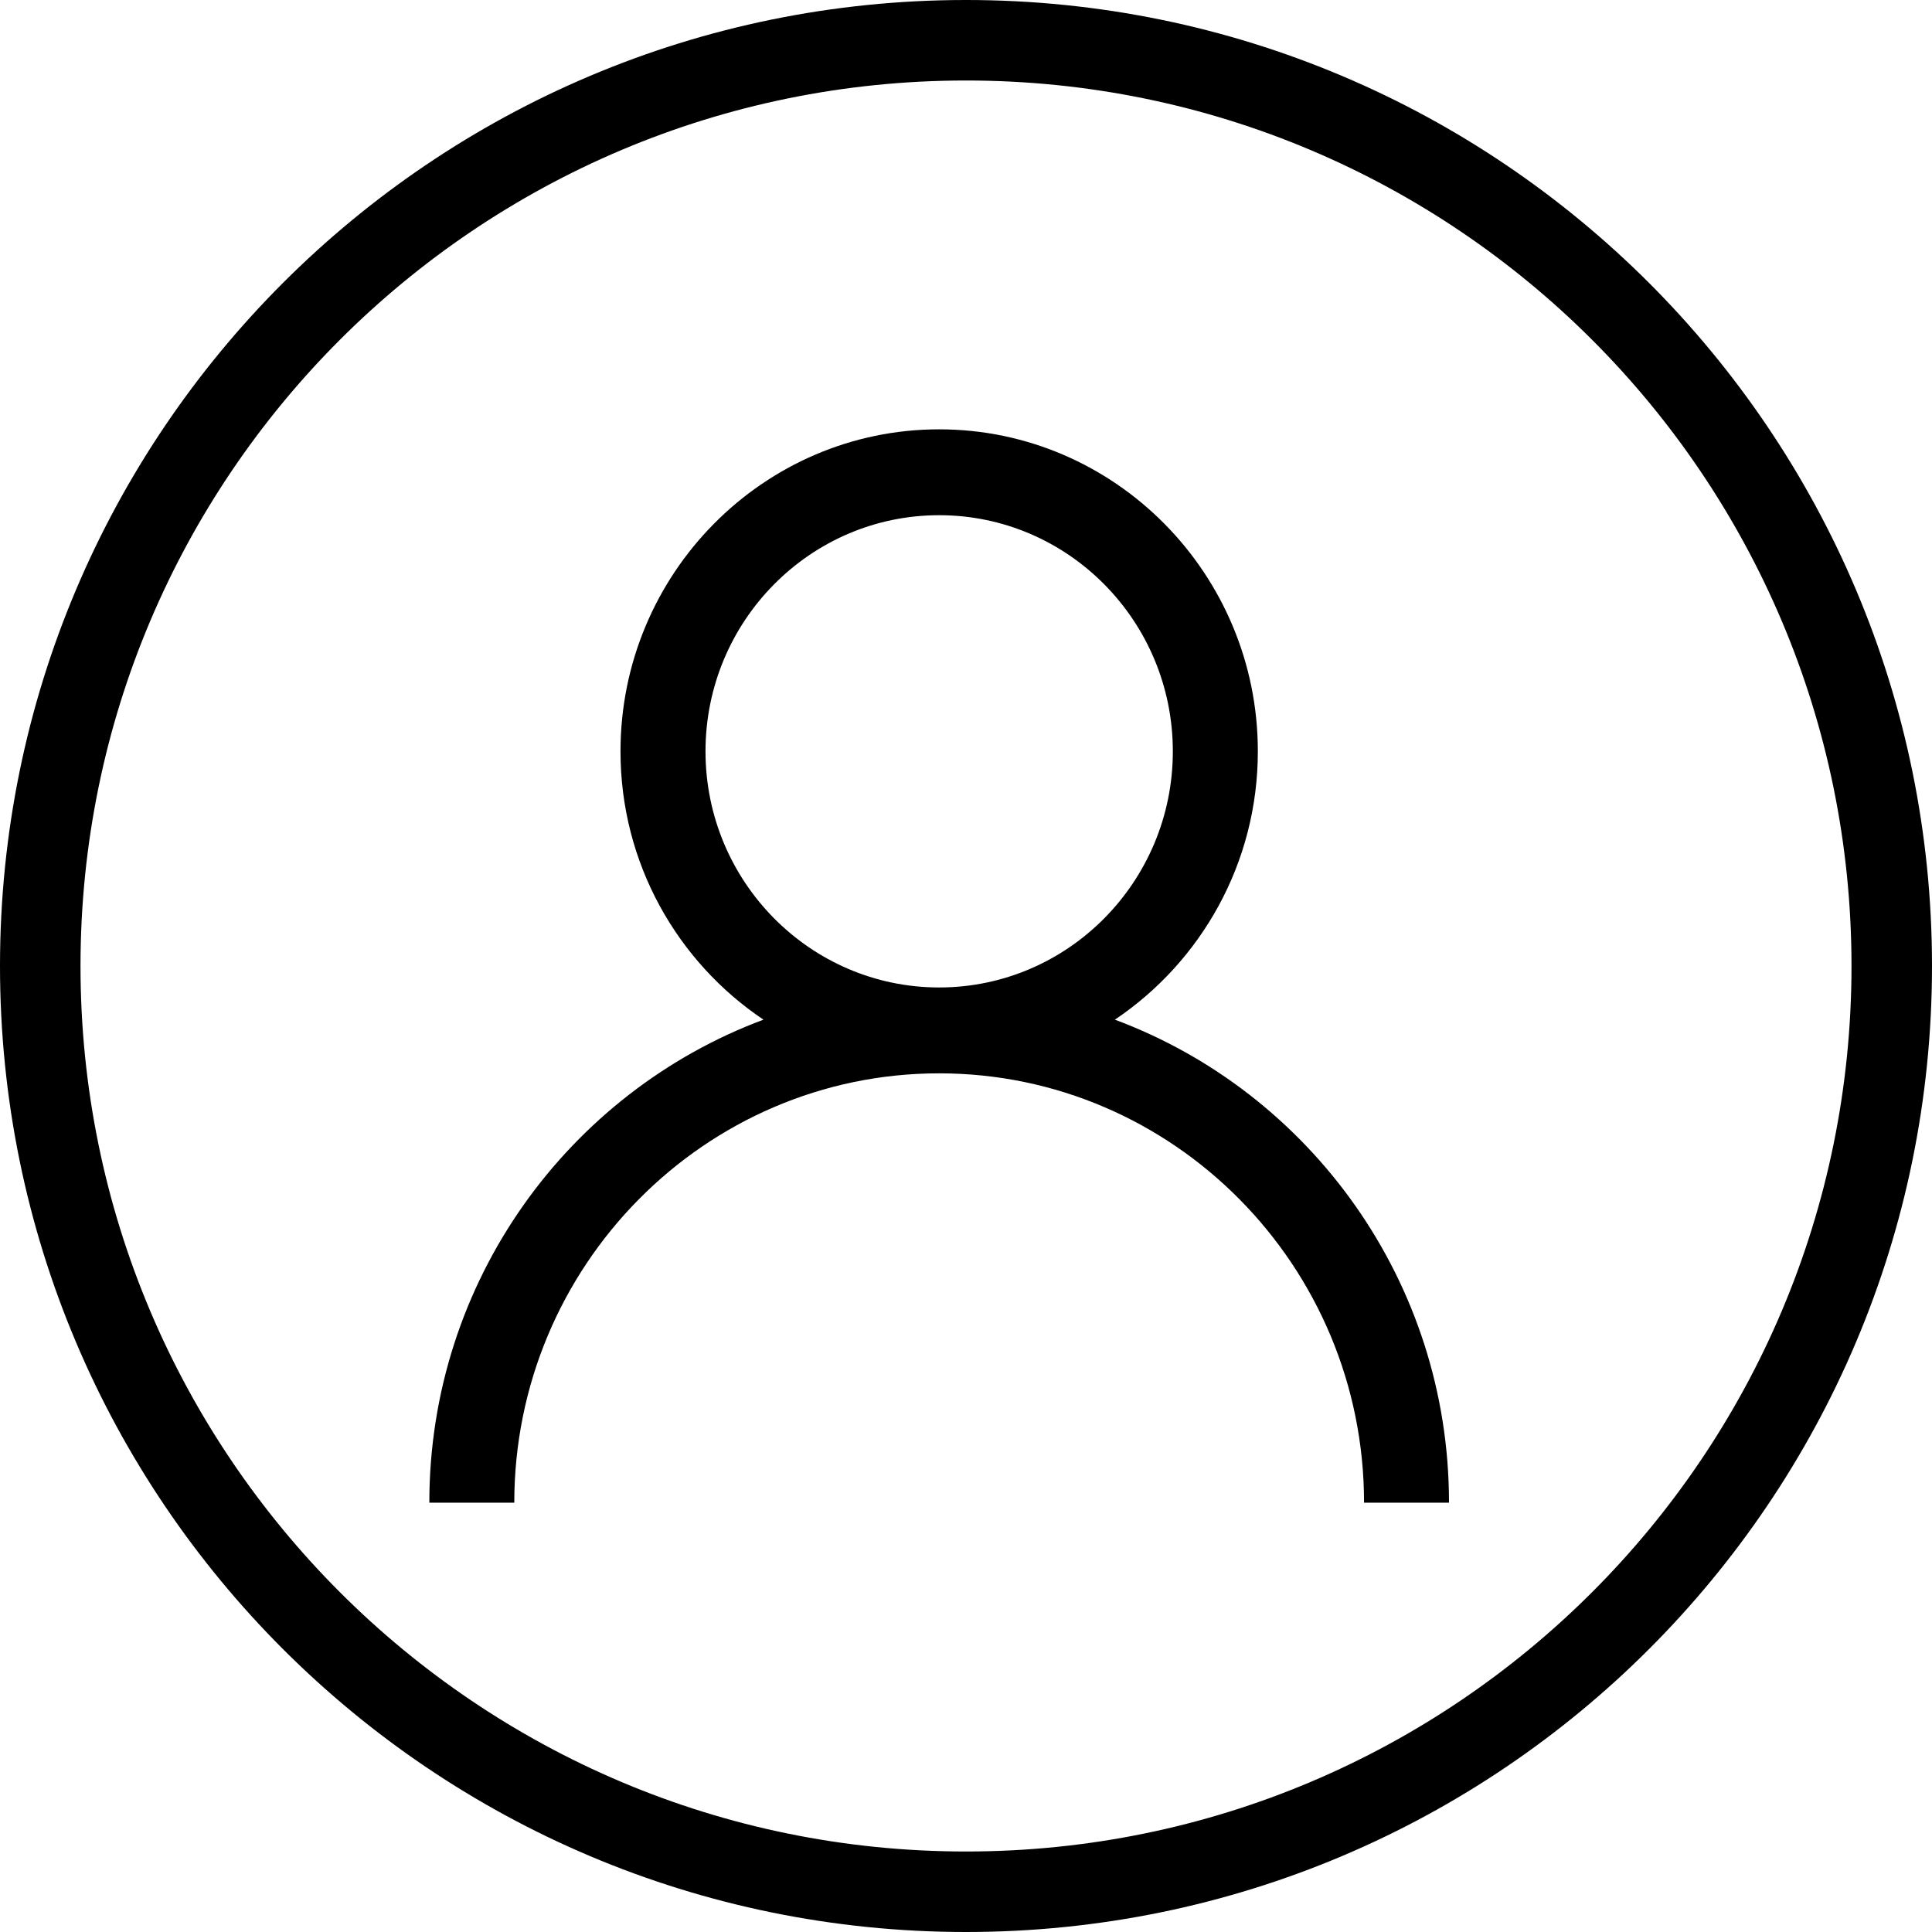
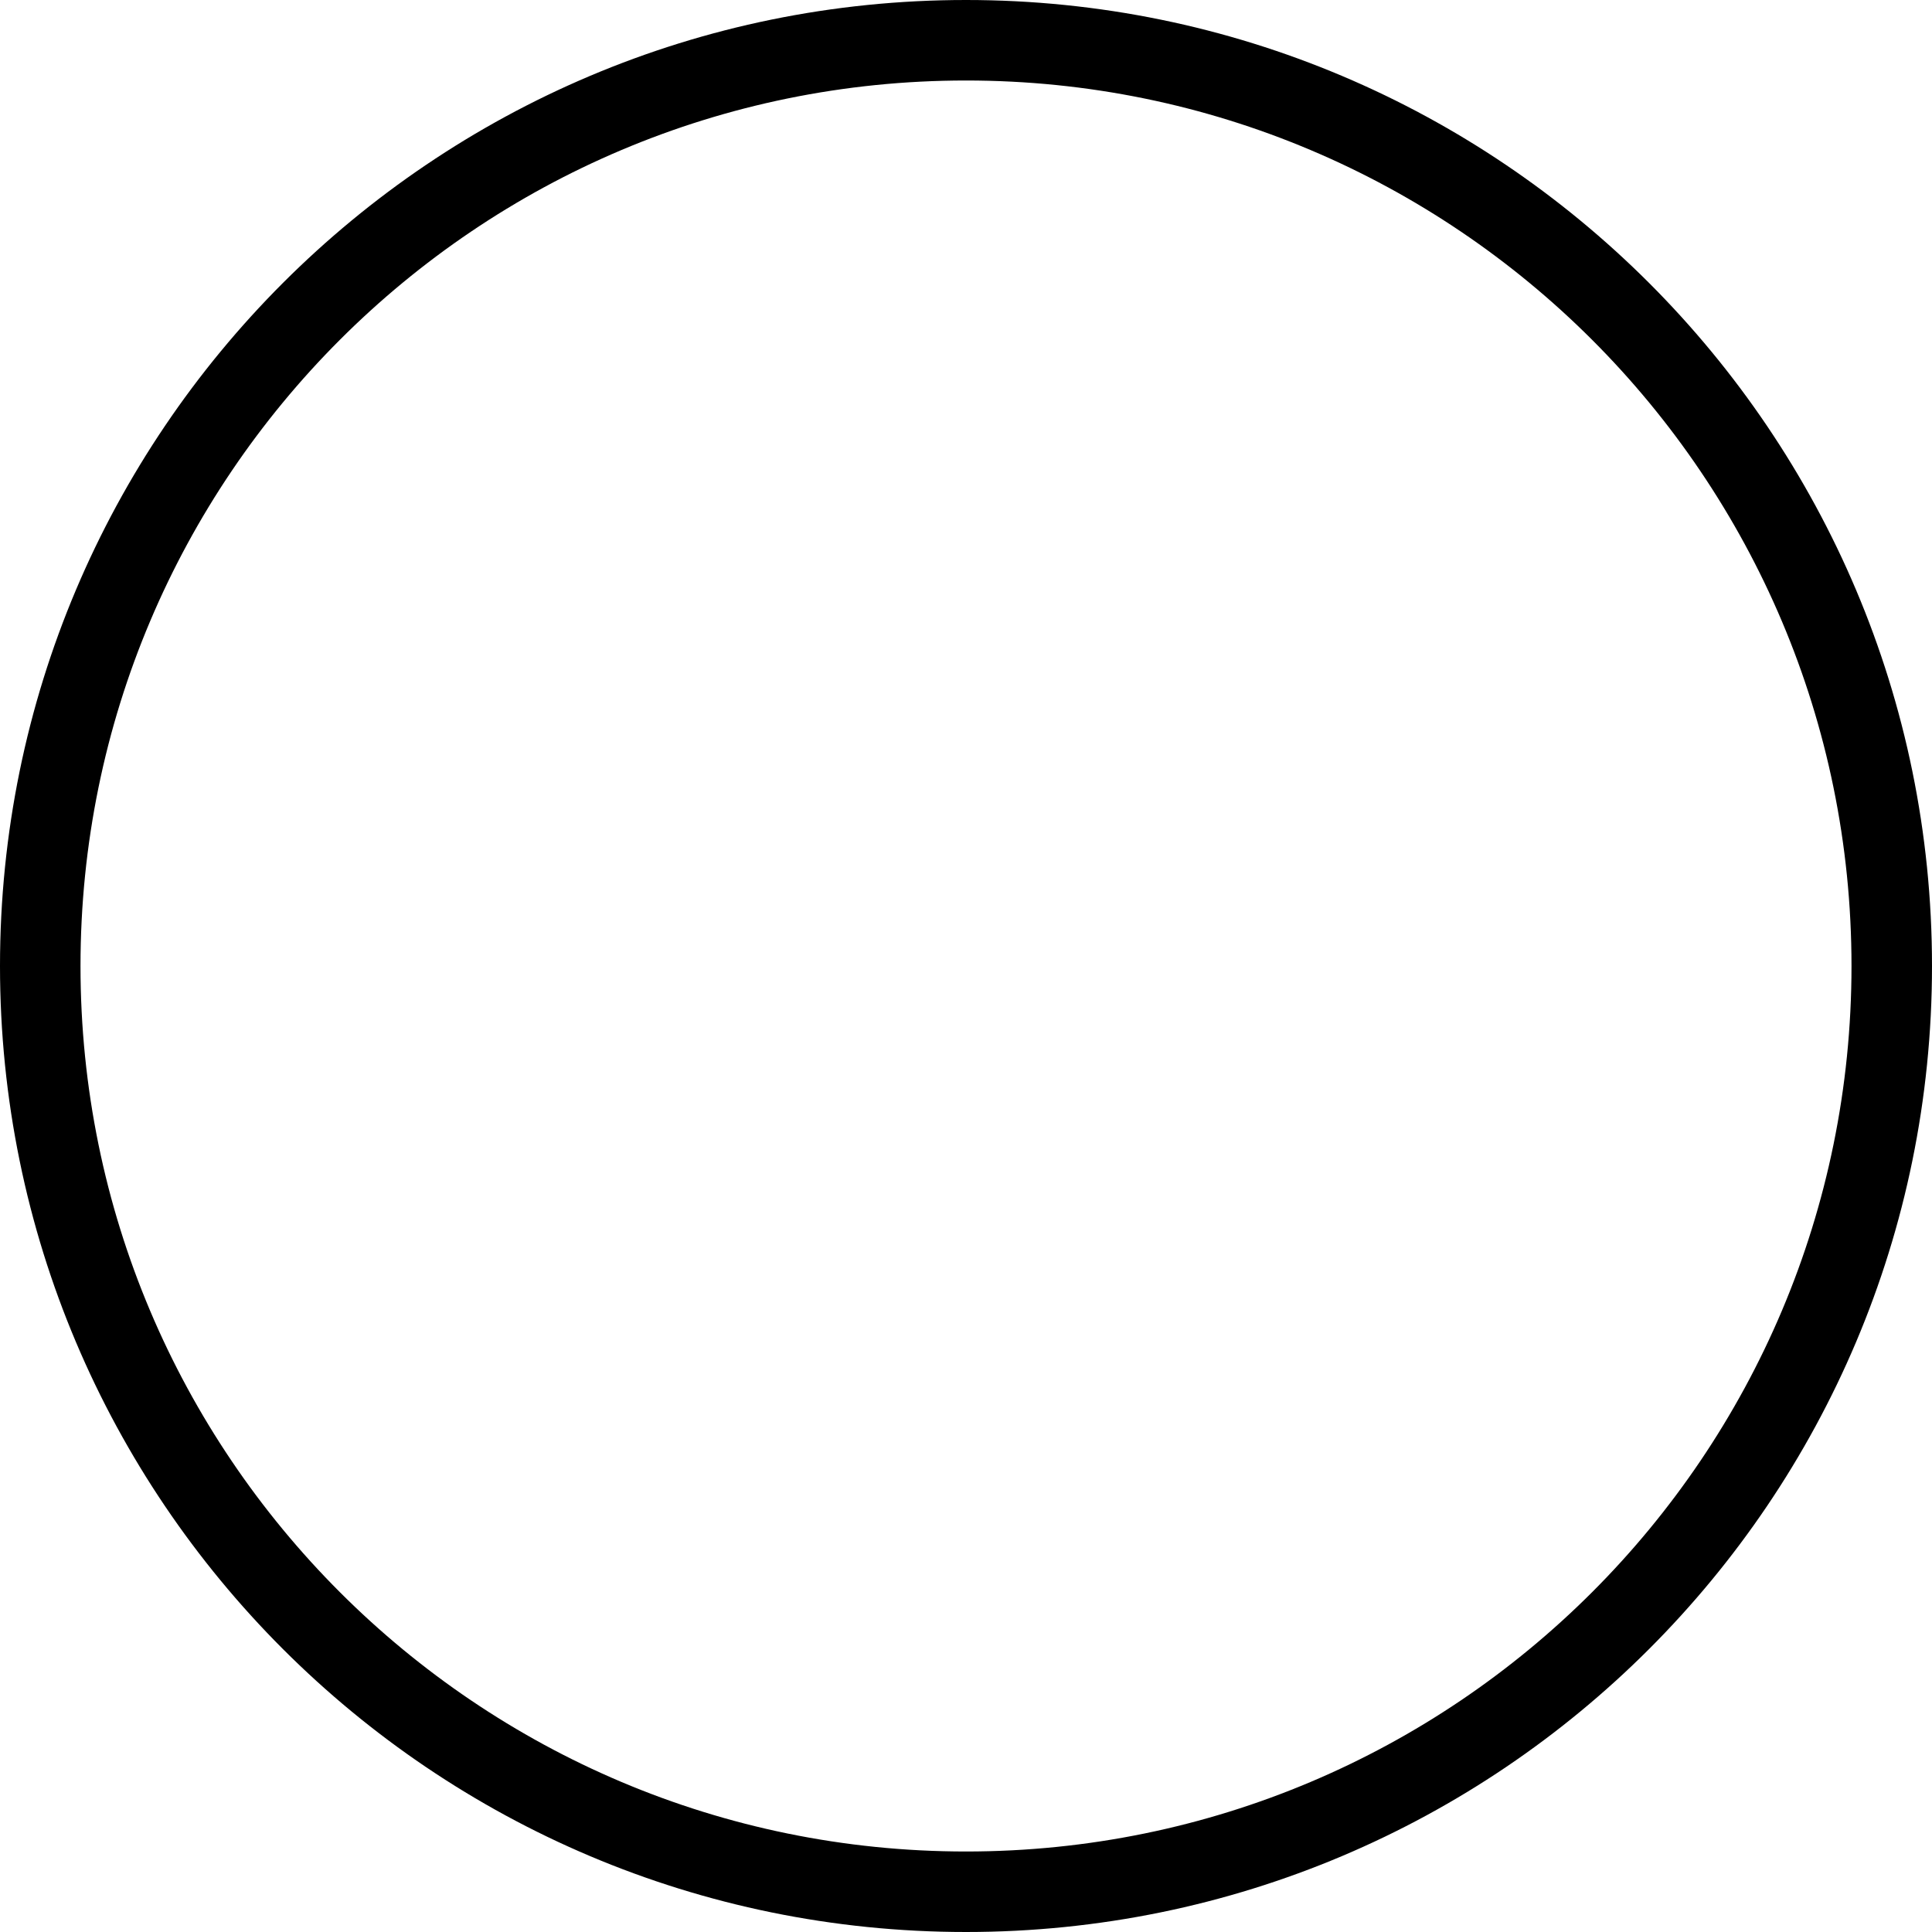
<svg xmlns="http://www.w3.org/2000/svg" width="36" height="36" viewBox="0 0 36 36" fill="none">
  <g clip-path="url(#clip0_408_2333)">
-     <path d="M20.774 19C22.376 17.924 23.438 16.087 23.438 14C23.438 10.692 20.774 8 17.5 8C14.226 8 11.562 10.692 11.562 14C11.562 16.087 12.622 17.924 14.226 19C10.597 20.354 8 23.87 8 28H9.583C9.583 23.589 13.135 20 17.5 20C21.865 20 25.417 23.589 25.417 28H27C27 23.87 24.403 20.351 20.774 19ZM17.5 18.4C15.098 18.4 13.146 16.427 13.146 14C13.146 11.573 15.098 9.6 17.5 9.6C19.902 9.6 21.854 11.573 21.854 14C21.854 16.427 19.902 18.4 17.5 18.4Z" fill="black" />
-   </g>
+     </g>
  <path fill-rule="evenodd" clip-rule="evenodd" d="M18 34.5C27.113 34.5 34.5 27.113 34.5 18C34.5 8.887 27.113 1.5 18 1.5C8.887 1.5 1.5 8.887 1.5 18C1.5 27.113 8.887 34.5 18 34.5ZM18 36C27.941 36 36 27.941 36 18C36 8.059 27.941 0 18 0C8.059 0 0 8.059 0 18C0 27.941 8.059 36 18 36Z" fill="black" />
  <defs>
    <clipPath id="clip0_408_2333">
-       <rect width="19" height="20" fill="white" transform="translate(8 8)" />
-     </clipPath>
+       </clipPath>
  </defs>
</svg>